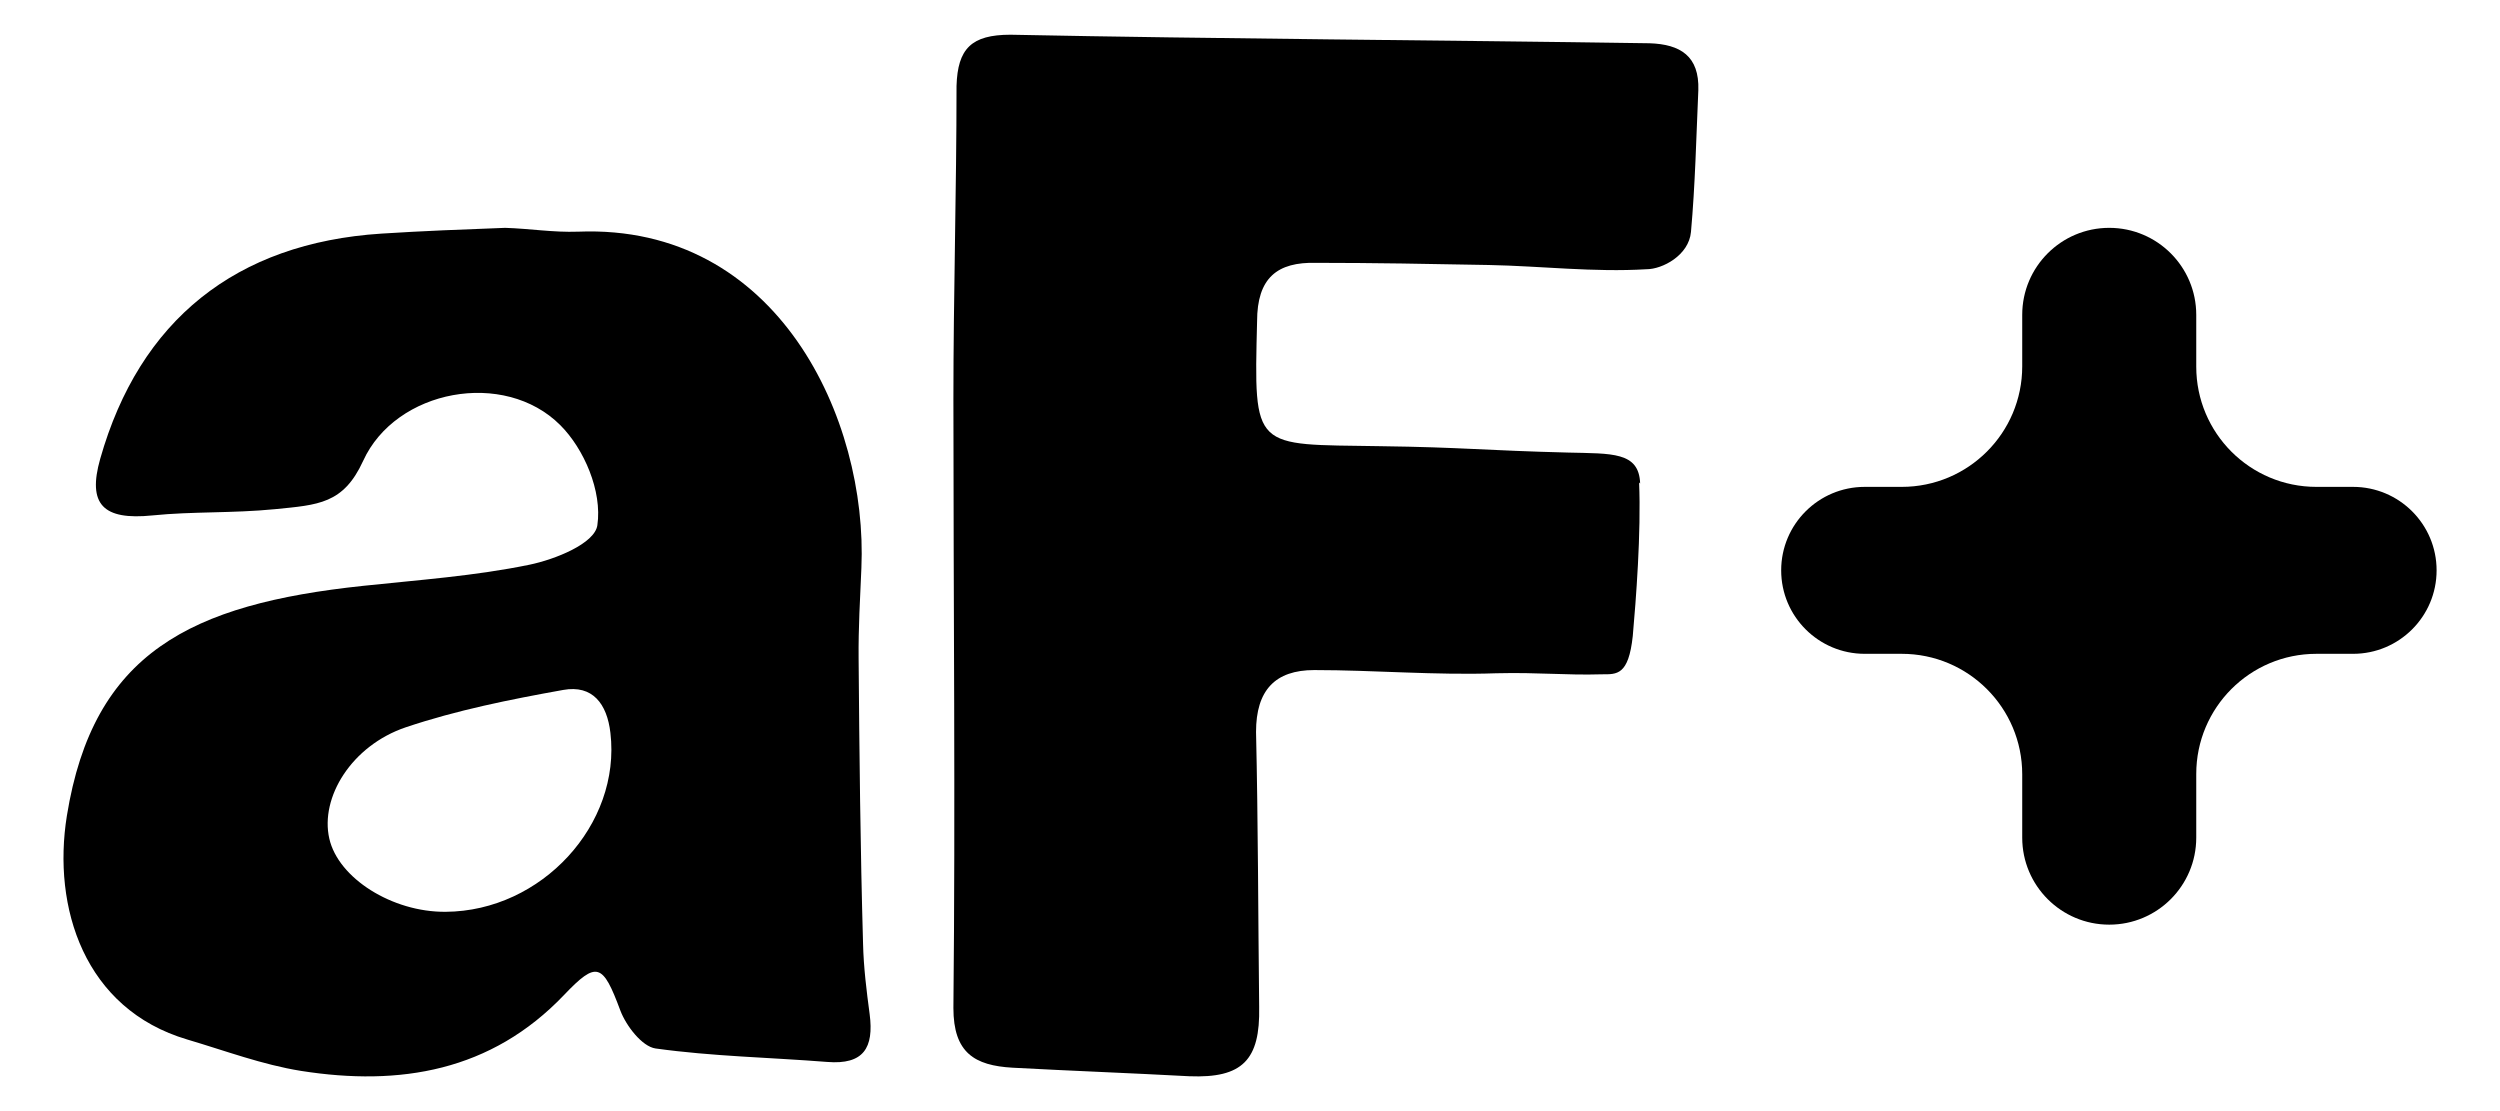
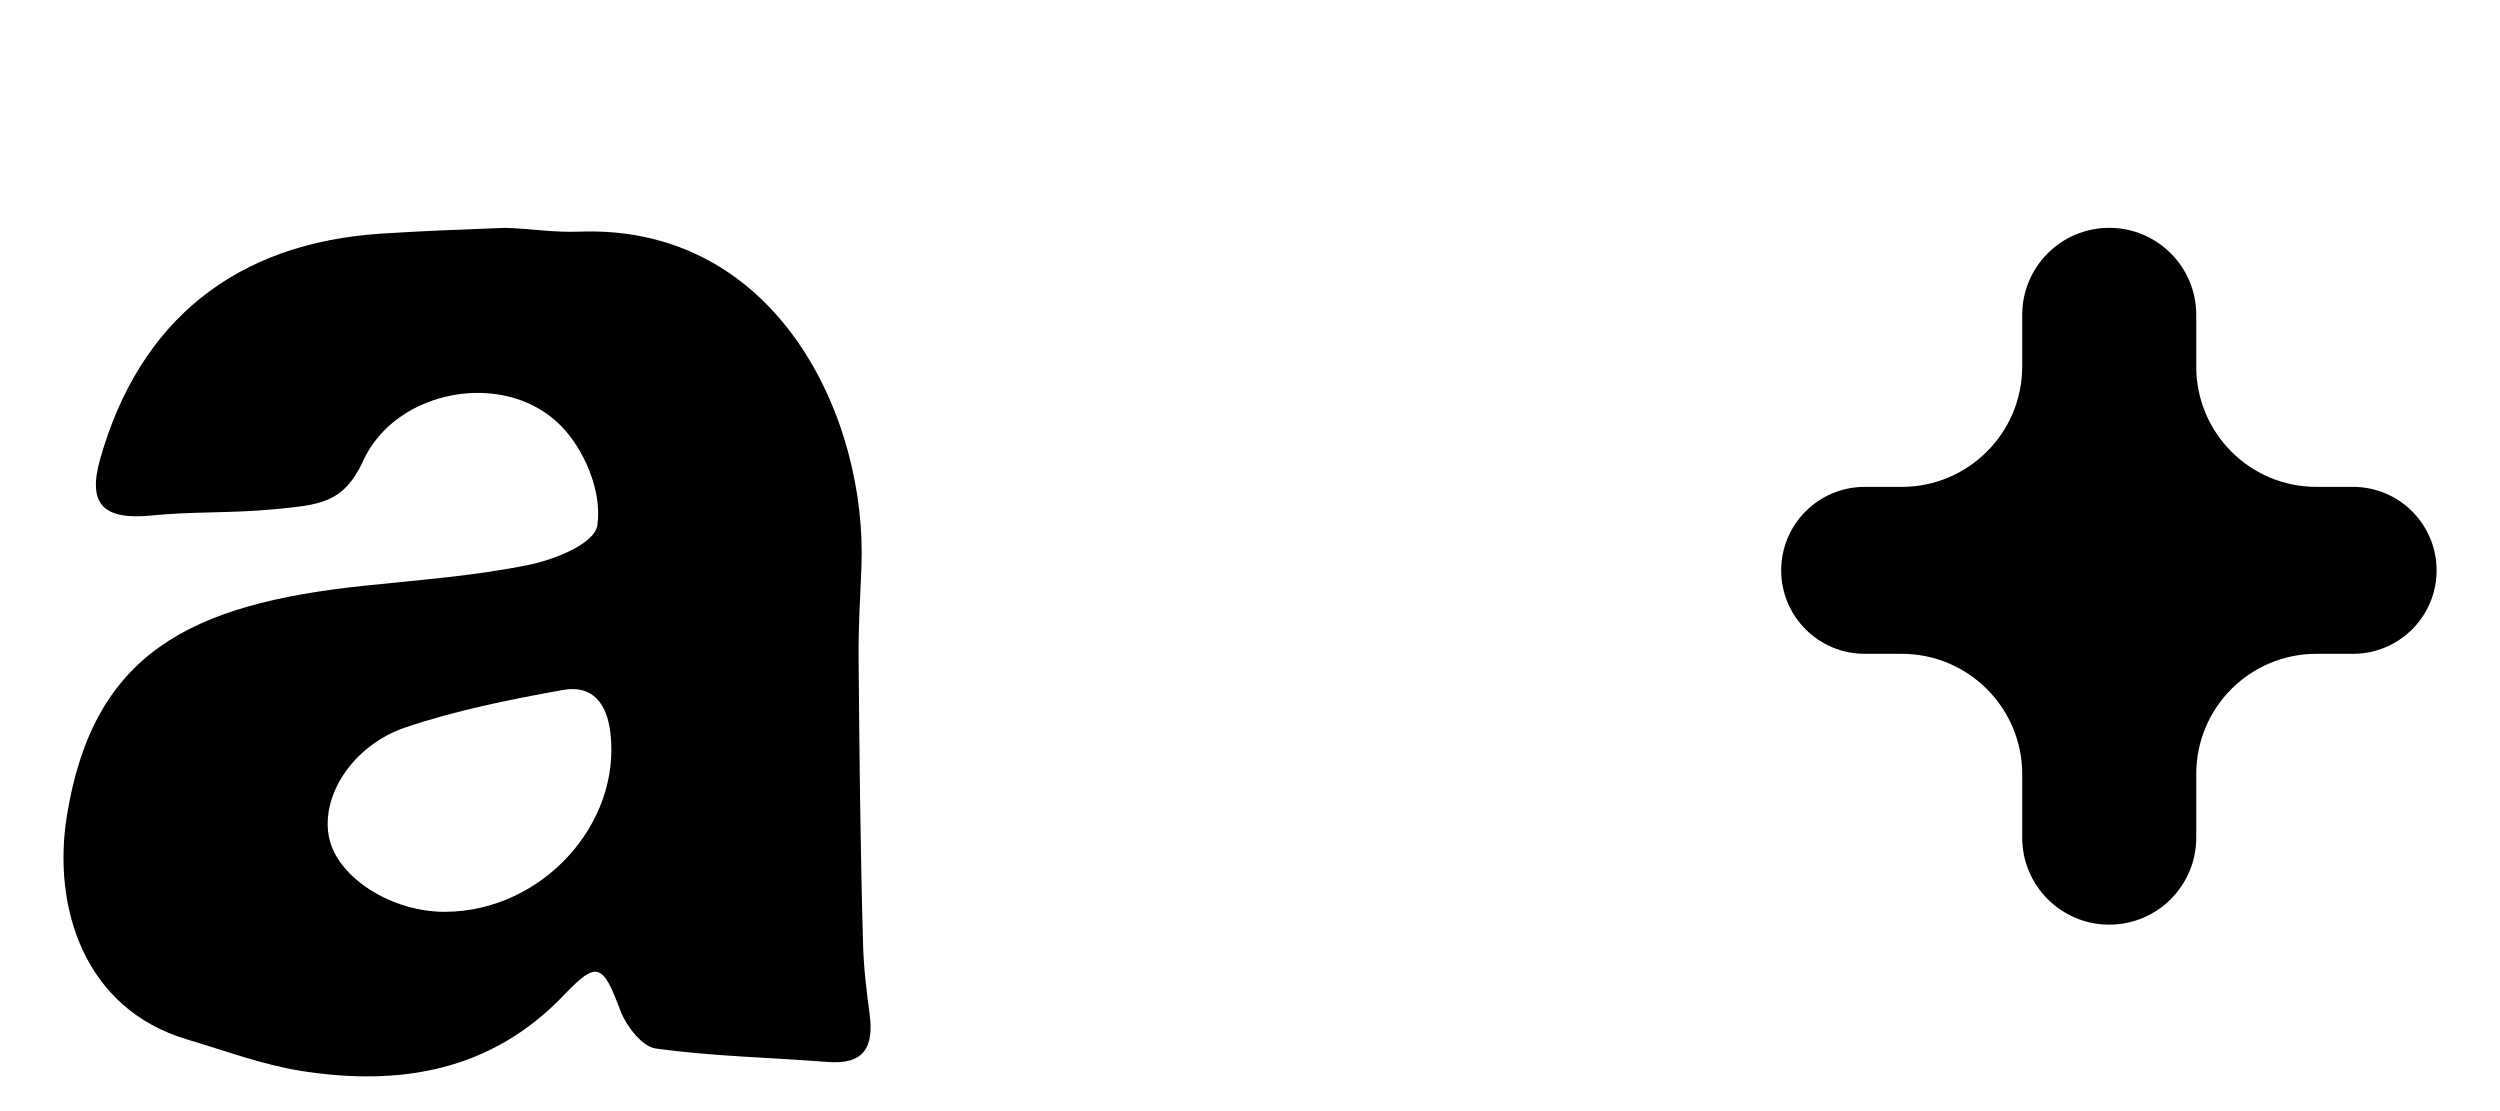
<svg xmlns="http://www.w3.org/2000/svg" width="36" height="16" viewBox="0 0 36 16" fill="none">
  <path d="M31.626 5.28C31.626 6.236 32.4 7.011 33.356 7.011H33.884C34.548 7.011 35.087 7.549 35.087 8.213C35.087 8.877 34.548 9.415 33.884 9.415H33.356C32.4 9.415 31.626 10.19 31.626 11.145V12.062C31.626 12.754 31.065 13.315 30.373 13.315C29.681 13.315 29.12 12.754 29.12 12.062V11.15C29.12 10.192 28.343 9.415 27.385 9.415H26.852C26.188 9.415 25.649 8.877 25.649 8.213C25.649 7.549 26.188 7.011 26.852 7.011H27.385C28.343 7.011 29.12 6.234 29.12 5.276V4.534C29.12 3.842 29.681 3.281 30.373 3.281C31.065 3.281 31.626 3.842 31.626 4.534V5.28Z" fill="black" />
  <path d="M8.327 3.336C11.206 3.222 12.498 6.041 12.404 8.18C12.385 8.613 12.36 9.046 12.364 9.479C12.375 10.849 12.389 12.22 12.428 13.59C12.436 13.93 12.478 14.268 12.523 14.604C12.586 15.089 12.436 15.334 11.913 15.292C11.089 15.227 10.258 15.212 9.44 15.098C9.245 15.07 9.015 14.771 8.932 14.549C8.68 13.873 8.595 13.831 8.121 14.329C7.073 15.427 5.758 15.645 4.335 15.421C3.779 15.332 3.241 15.13 2.697 14.969C1.213 14.53 0.751 13.067 0.963 11.747C1.342 9.399 2.743 8.7 5.231 8.436C6.031 8.351 6.838 8.294 7.624 8.132C7.992 8.056 8.564 7.828 8.602 7.564C8.674 7.072 8.409 6.462 8.068 6.122C7.262 5.315 5.699 5.606 5.229 6.637C4.945 7.258 4.581 7.27 3.961 7.332C3.34 7.393 2.781 7.363 2.195 7.422C1.484 7.494 1.257 7.264 1.443 6.607C2.009 4.612 3.398 3.499 5.492 3.364C6.084 3.326 6.681 3.303 7.274 3.281C7.632 3.292 7.969 3.349 8.324 3.336H8.327ZM6.417 13.13C7.801 13.121 8.945 11.871 8.79 10.554C8.742 10.136 8.534 9.859 8.111 9.935C7.346 10.072 6.578 10.226 5.843 10.473C5.062 10.738 4.607 11.483 4.742 12.076C4.871 12.646 5.648 13.136 6.415 13.13H6.417Z" fill="black" />
-   <path d="M23.618 6.963C23.603 6.502 23.207 6.533 22.582 6.517C21.378 6.487 21.073 6.441 19.87 6.425C18.041 6.395 18.056 6.502 18.102 4.629C18.102 4 18.392 3.77 18.955 3.785C19.778 3.785 20.601 3.8 21.439 3.816C22.201 3.831 22.948 3.923 23.71 3.877C23.938 3.877 24.319 3.678 24.35 3.34C24.411 2.664 24.426 1.974 24.456 1.298C24.472 0.807 24.197 0.638 23.755 0.623C20.677 0.577 17.614 0.561 14.551 0.5C13.988 0.5 13.79 0.7 13.774 1.237C13.774 2.741 13.729 4.246 13.729 5.75C13.729 8.667 13.759 11.598 13.729 14.515C13.729 15.16 14.033 15.344 14.582 15.375C15.435 15.421 16.273 15.452 17.127 15.498C17.889 15.528 18.148 15.267 18.132 14.5C18.117 13.18 18.117 11.86 18.087 10.539C18.087 9.941 18.361 9.649 18.925 9.649C19.793 9.649 20.677 9.726 21.546 9.695C22.171 9.68 22.536 9.726 23.07 9.71C23.283 9.71 23.451 9.726 23.512 9.158C23.557 8.651 23.634 7.669 23.603 6.947L23.618 6.963Z" fill="black" />
</svg>